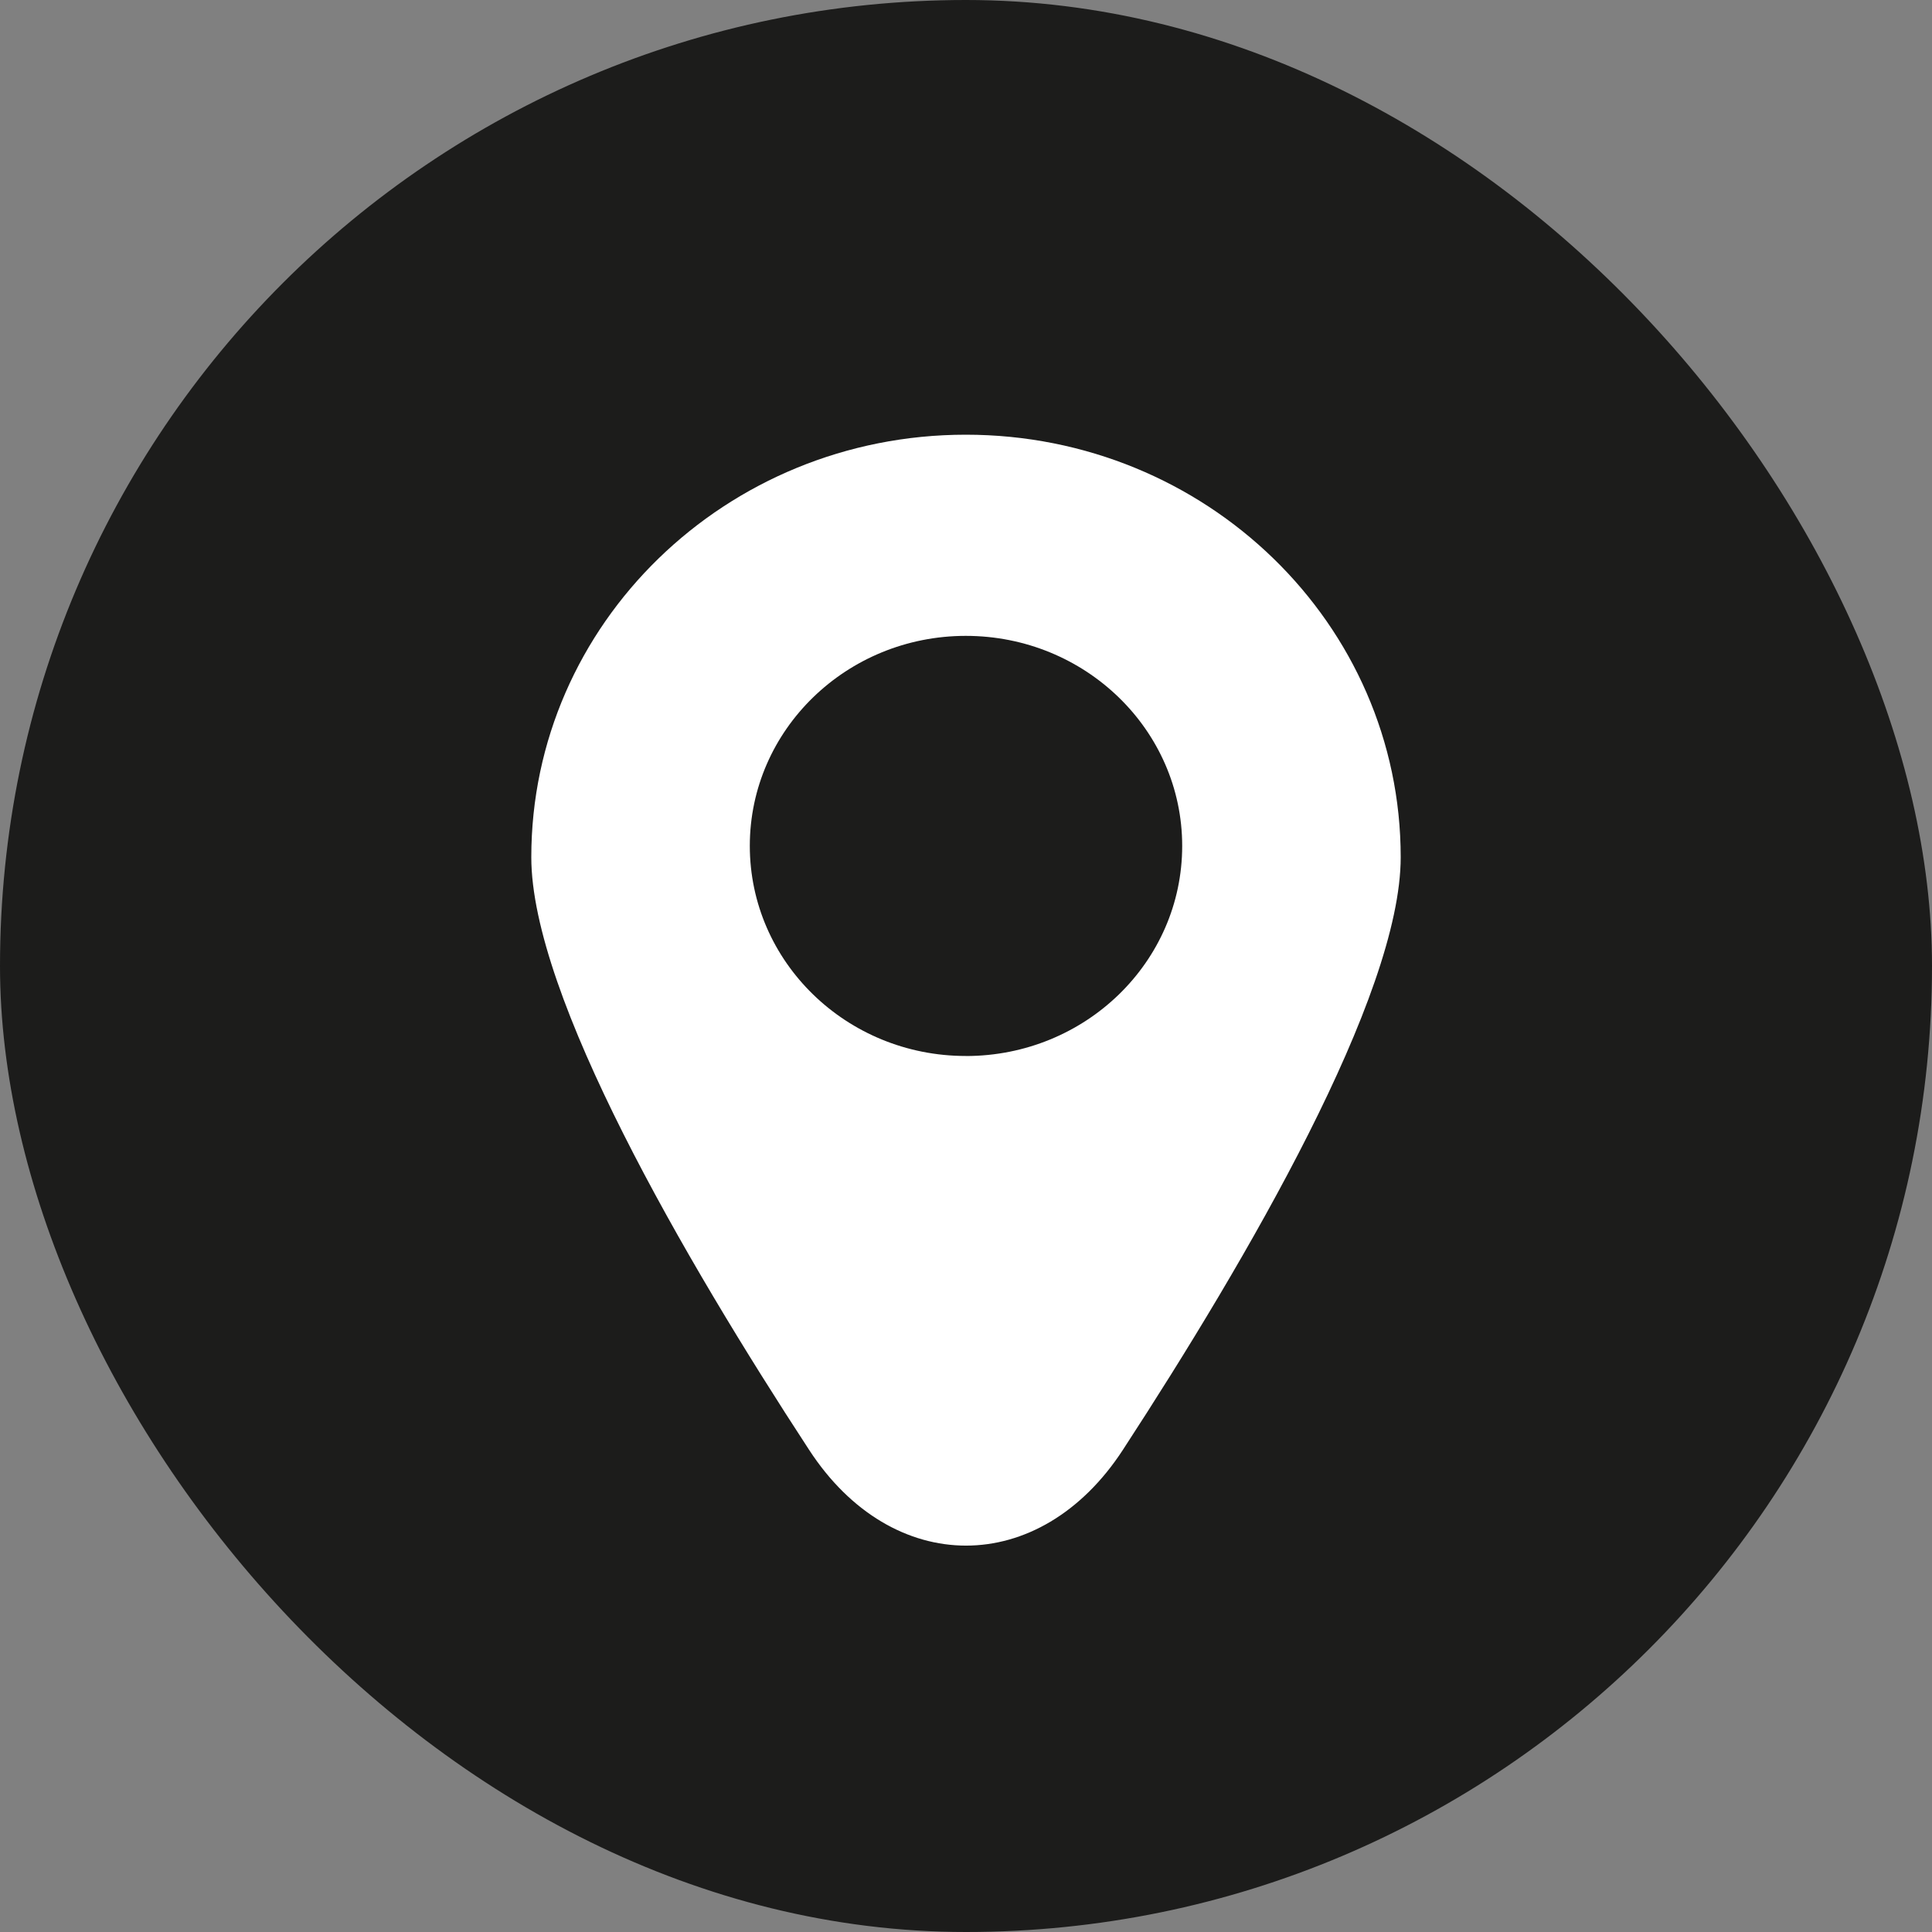
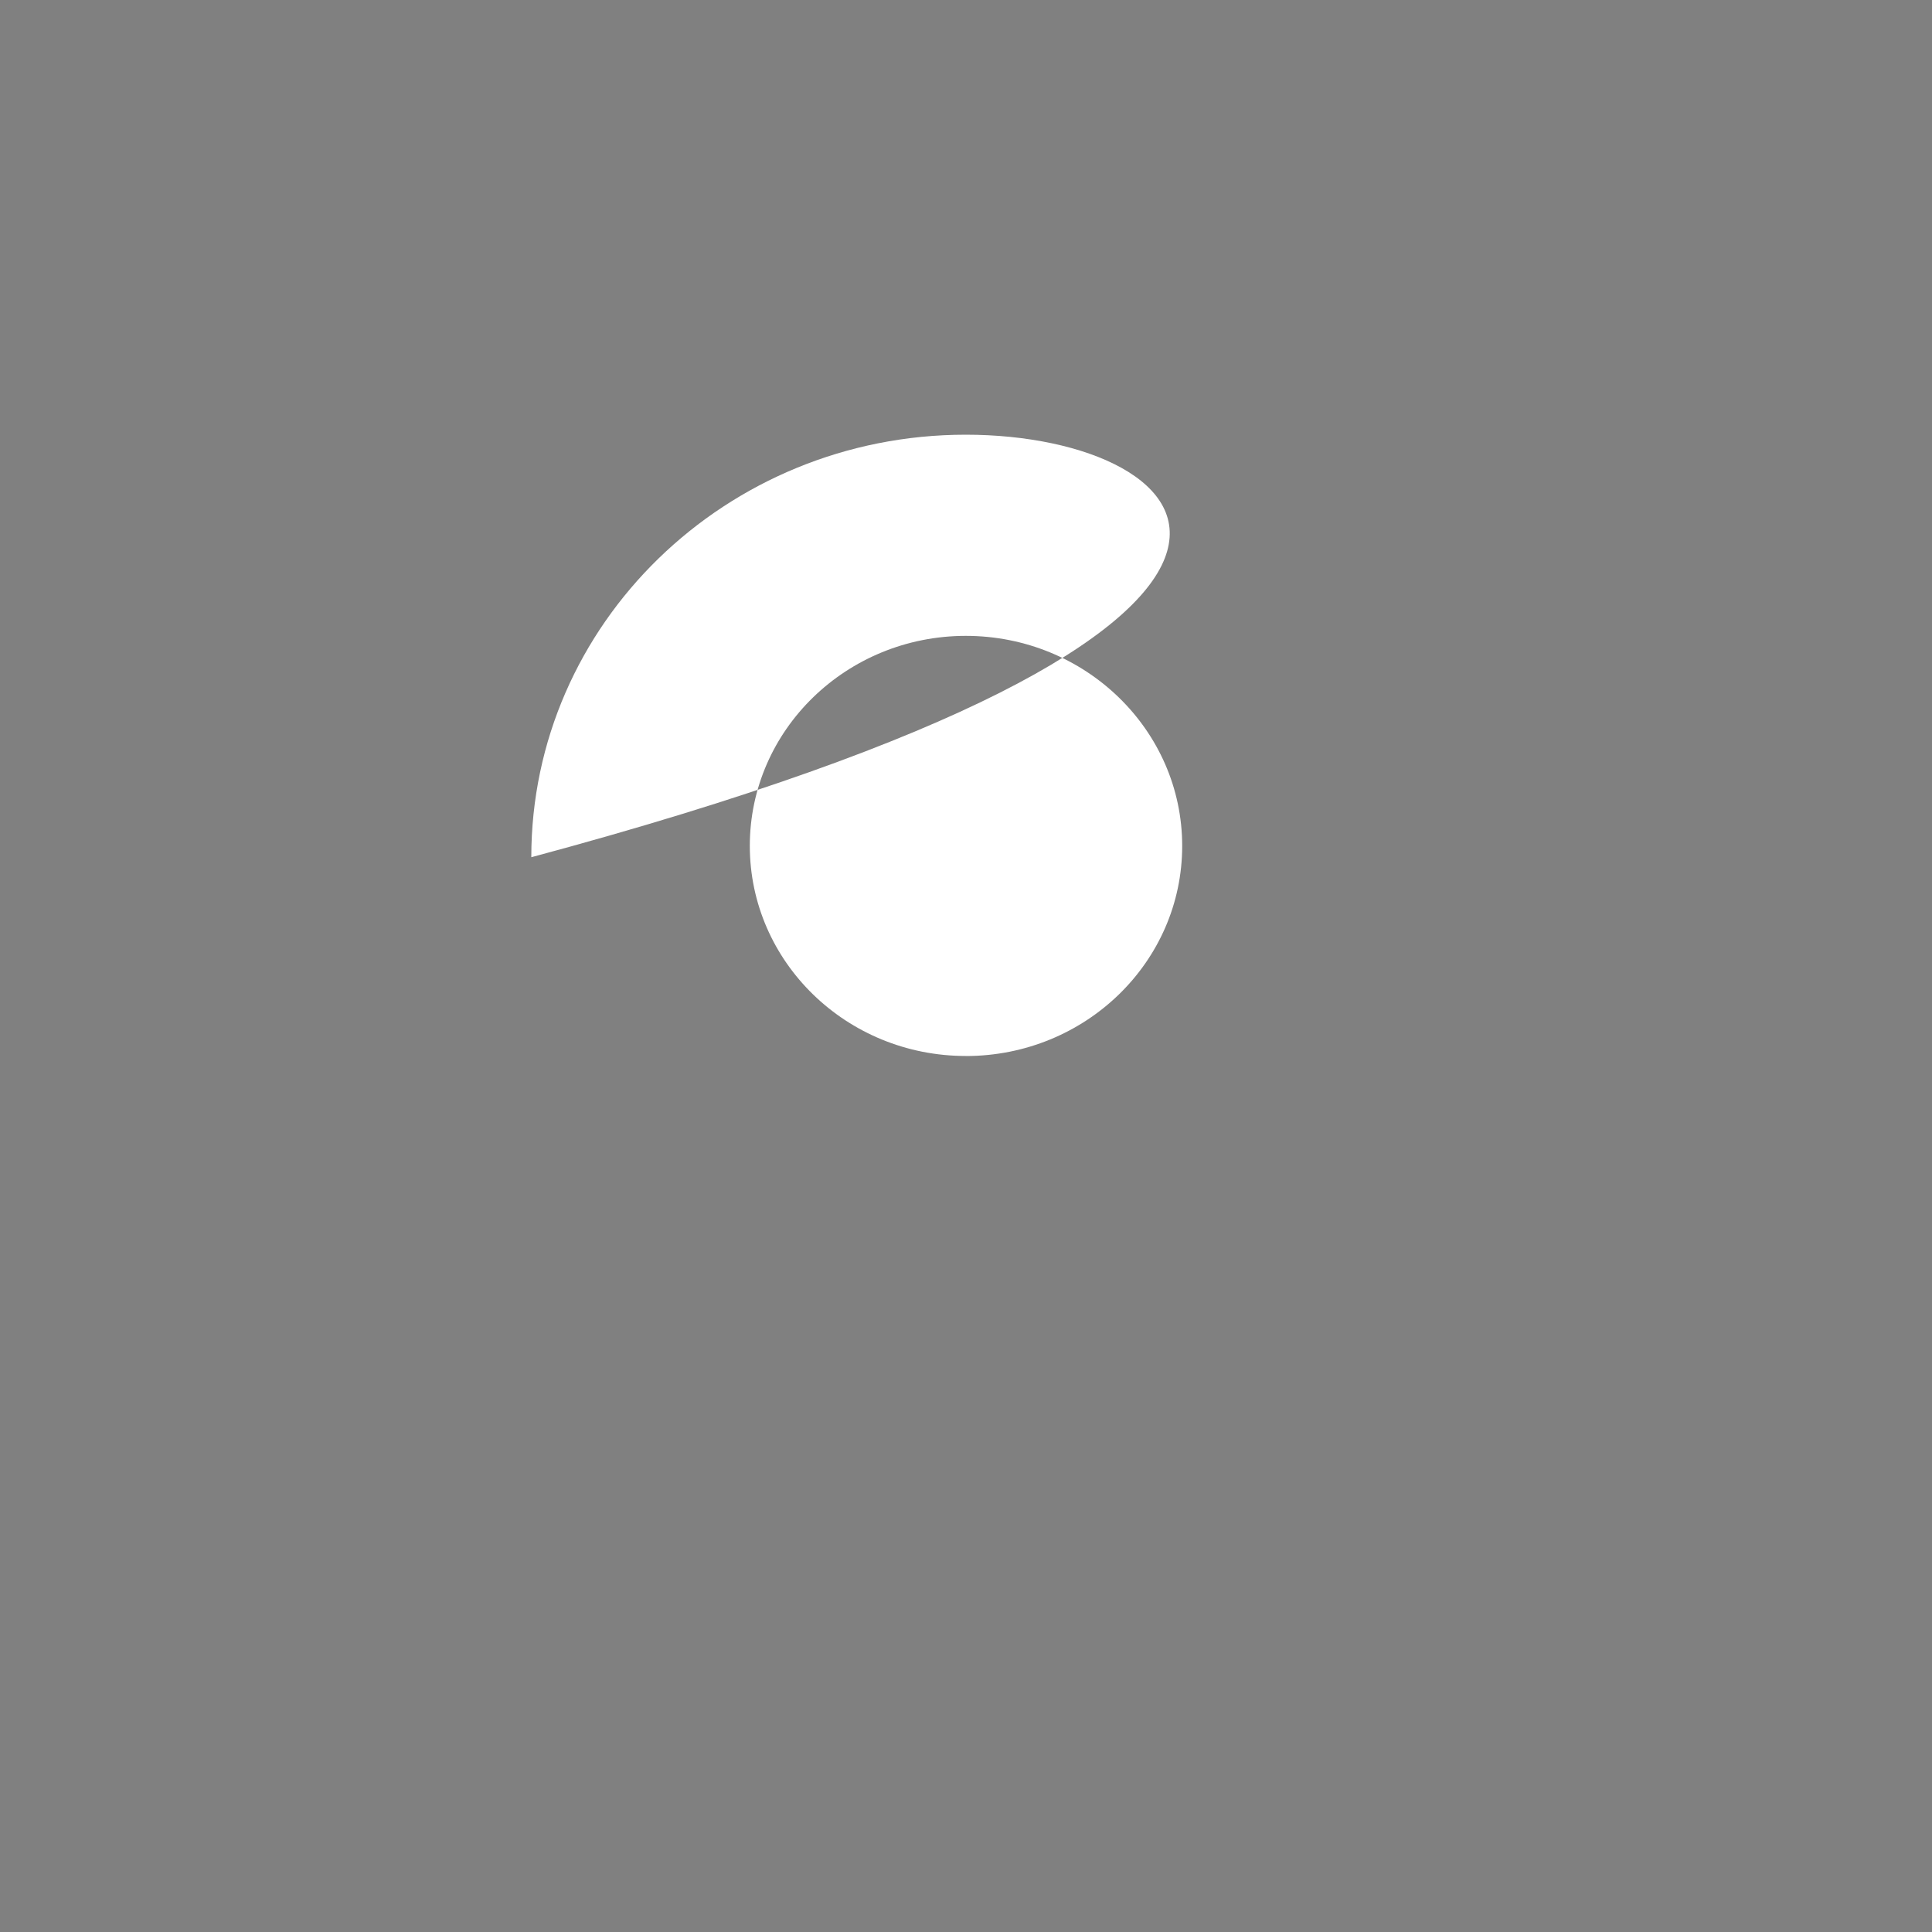
<svg xmlns="http://www.w3.org/2000/svg" width="40" height="40" fill="none">
  <rect width="100%" height="100%" fill="#808080" stroke="none" />
-   <rect width="40" height="40" rx="20" fill="#1C1C1B" />
-   <path d="M19.996 21.863c-2.473 0-4.472-1.951-4.472-4.35 0-2.404 2.006-4.348 4.472-4.348 2.474 0 4.48 1.95 4.48 4.349 0 2.405-2.006 4.35-4.48 4.35zm0-12.863C15.028 9 11 12.916 11 17.748c0 2.866 3.167 8.315 5.75 12.267 1.721 2.647 4.779 2.647 6.5 0 2.576-3.952 5.75-9.4 5.75-12.267C29 12.916 24.972 9 19.996 9z" fill="#fff" />
+   <path d="M19.996 21.863c-2.473 0-4.472-1.951-4.472-4.35 0-2.404 2.006-4.348 4.472-4.348 2.474 0 4.48 1.95 4.48 4.349 0 2.405-2.006 4.35-4.48 4.35zm0-12.863C15.028 9 11 12.916 11 17.748C29 12.916 24.972 9 19.996 9z" fill="#fff" />
</svg>